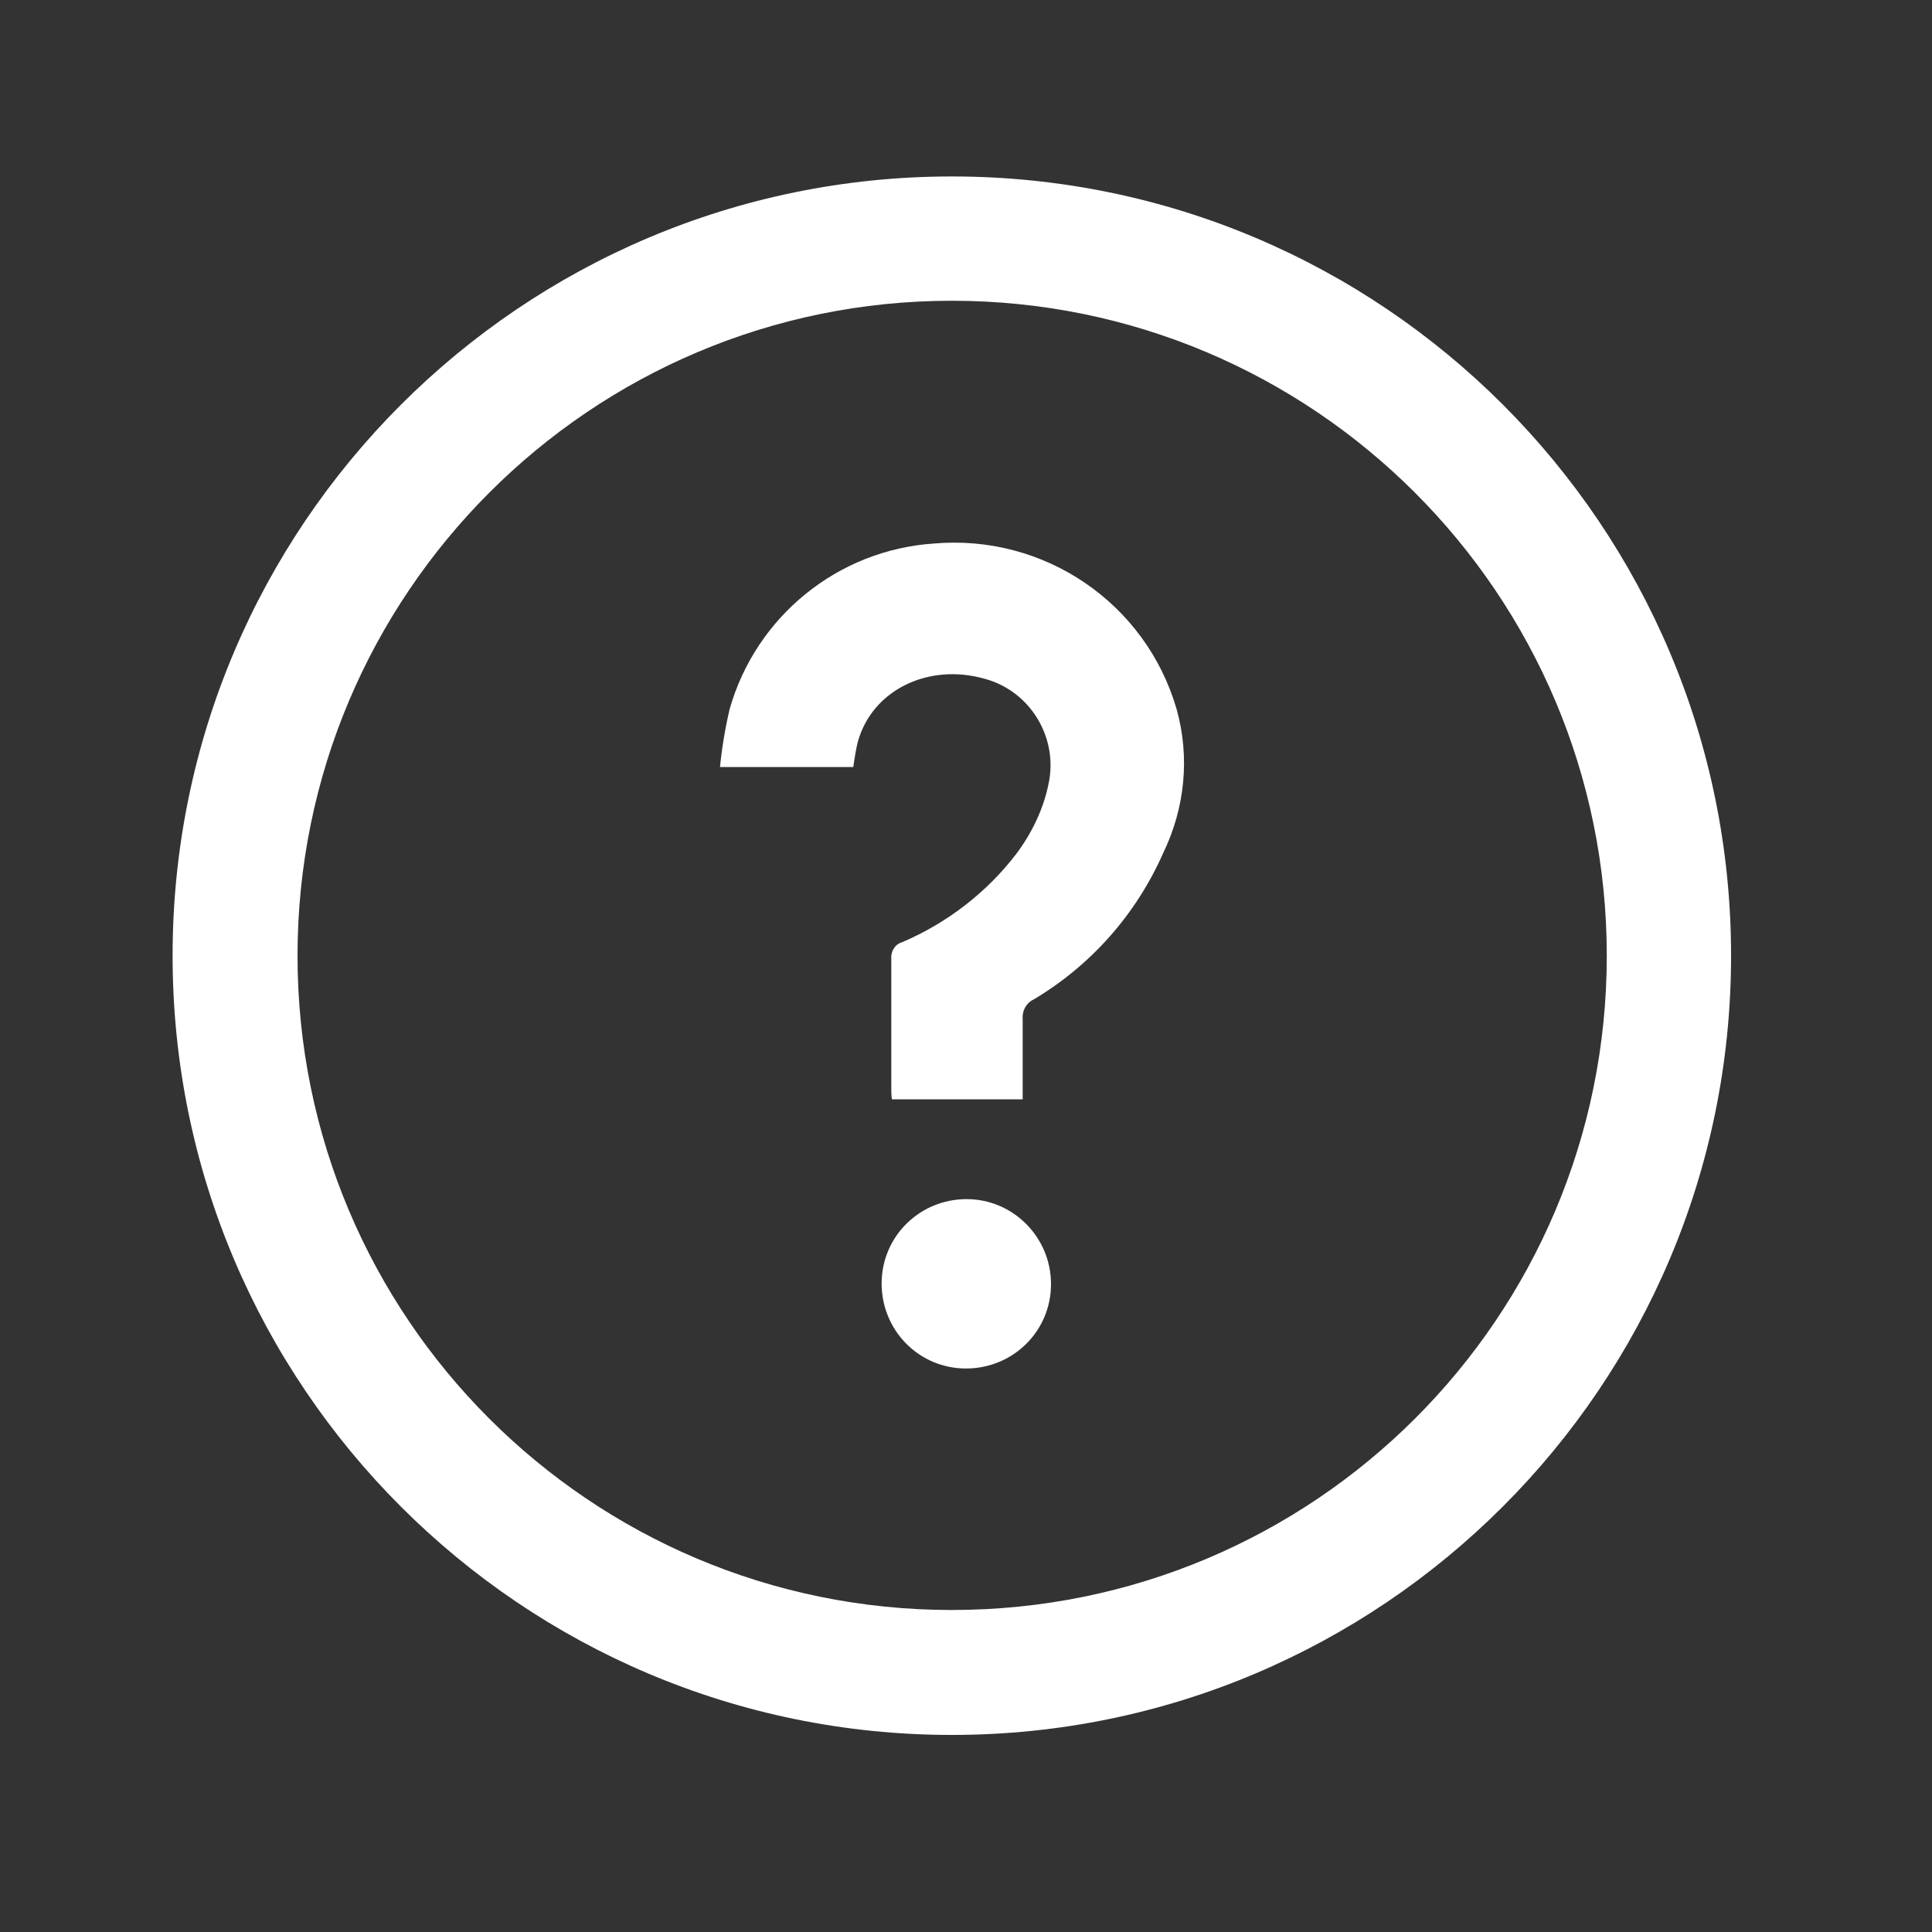
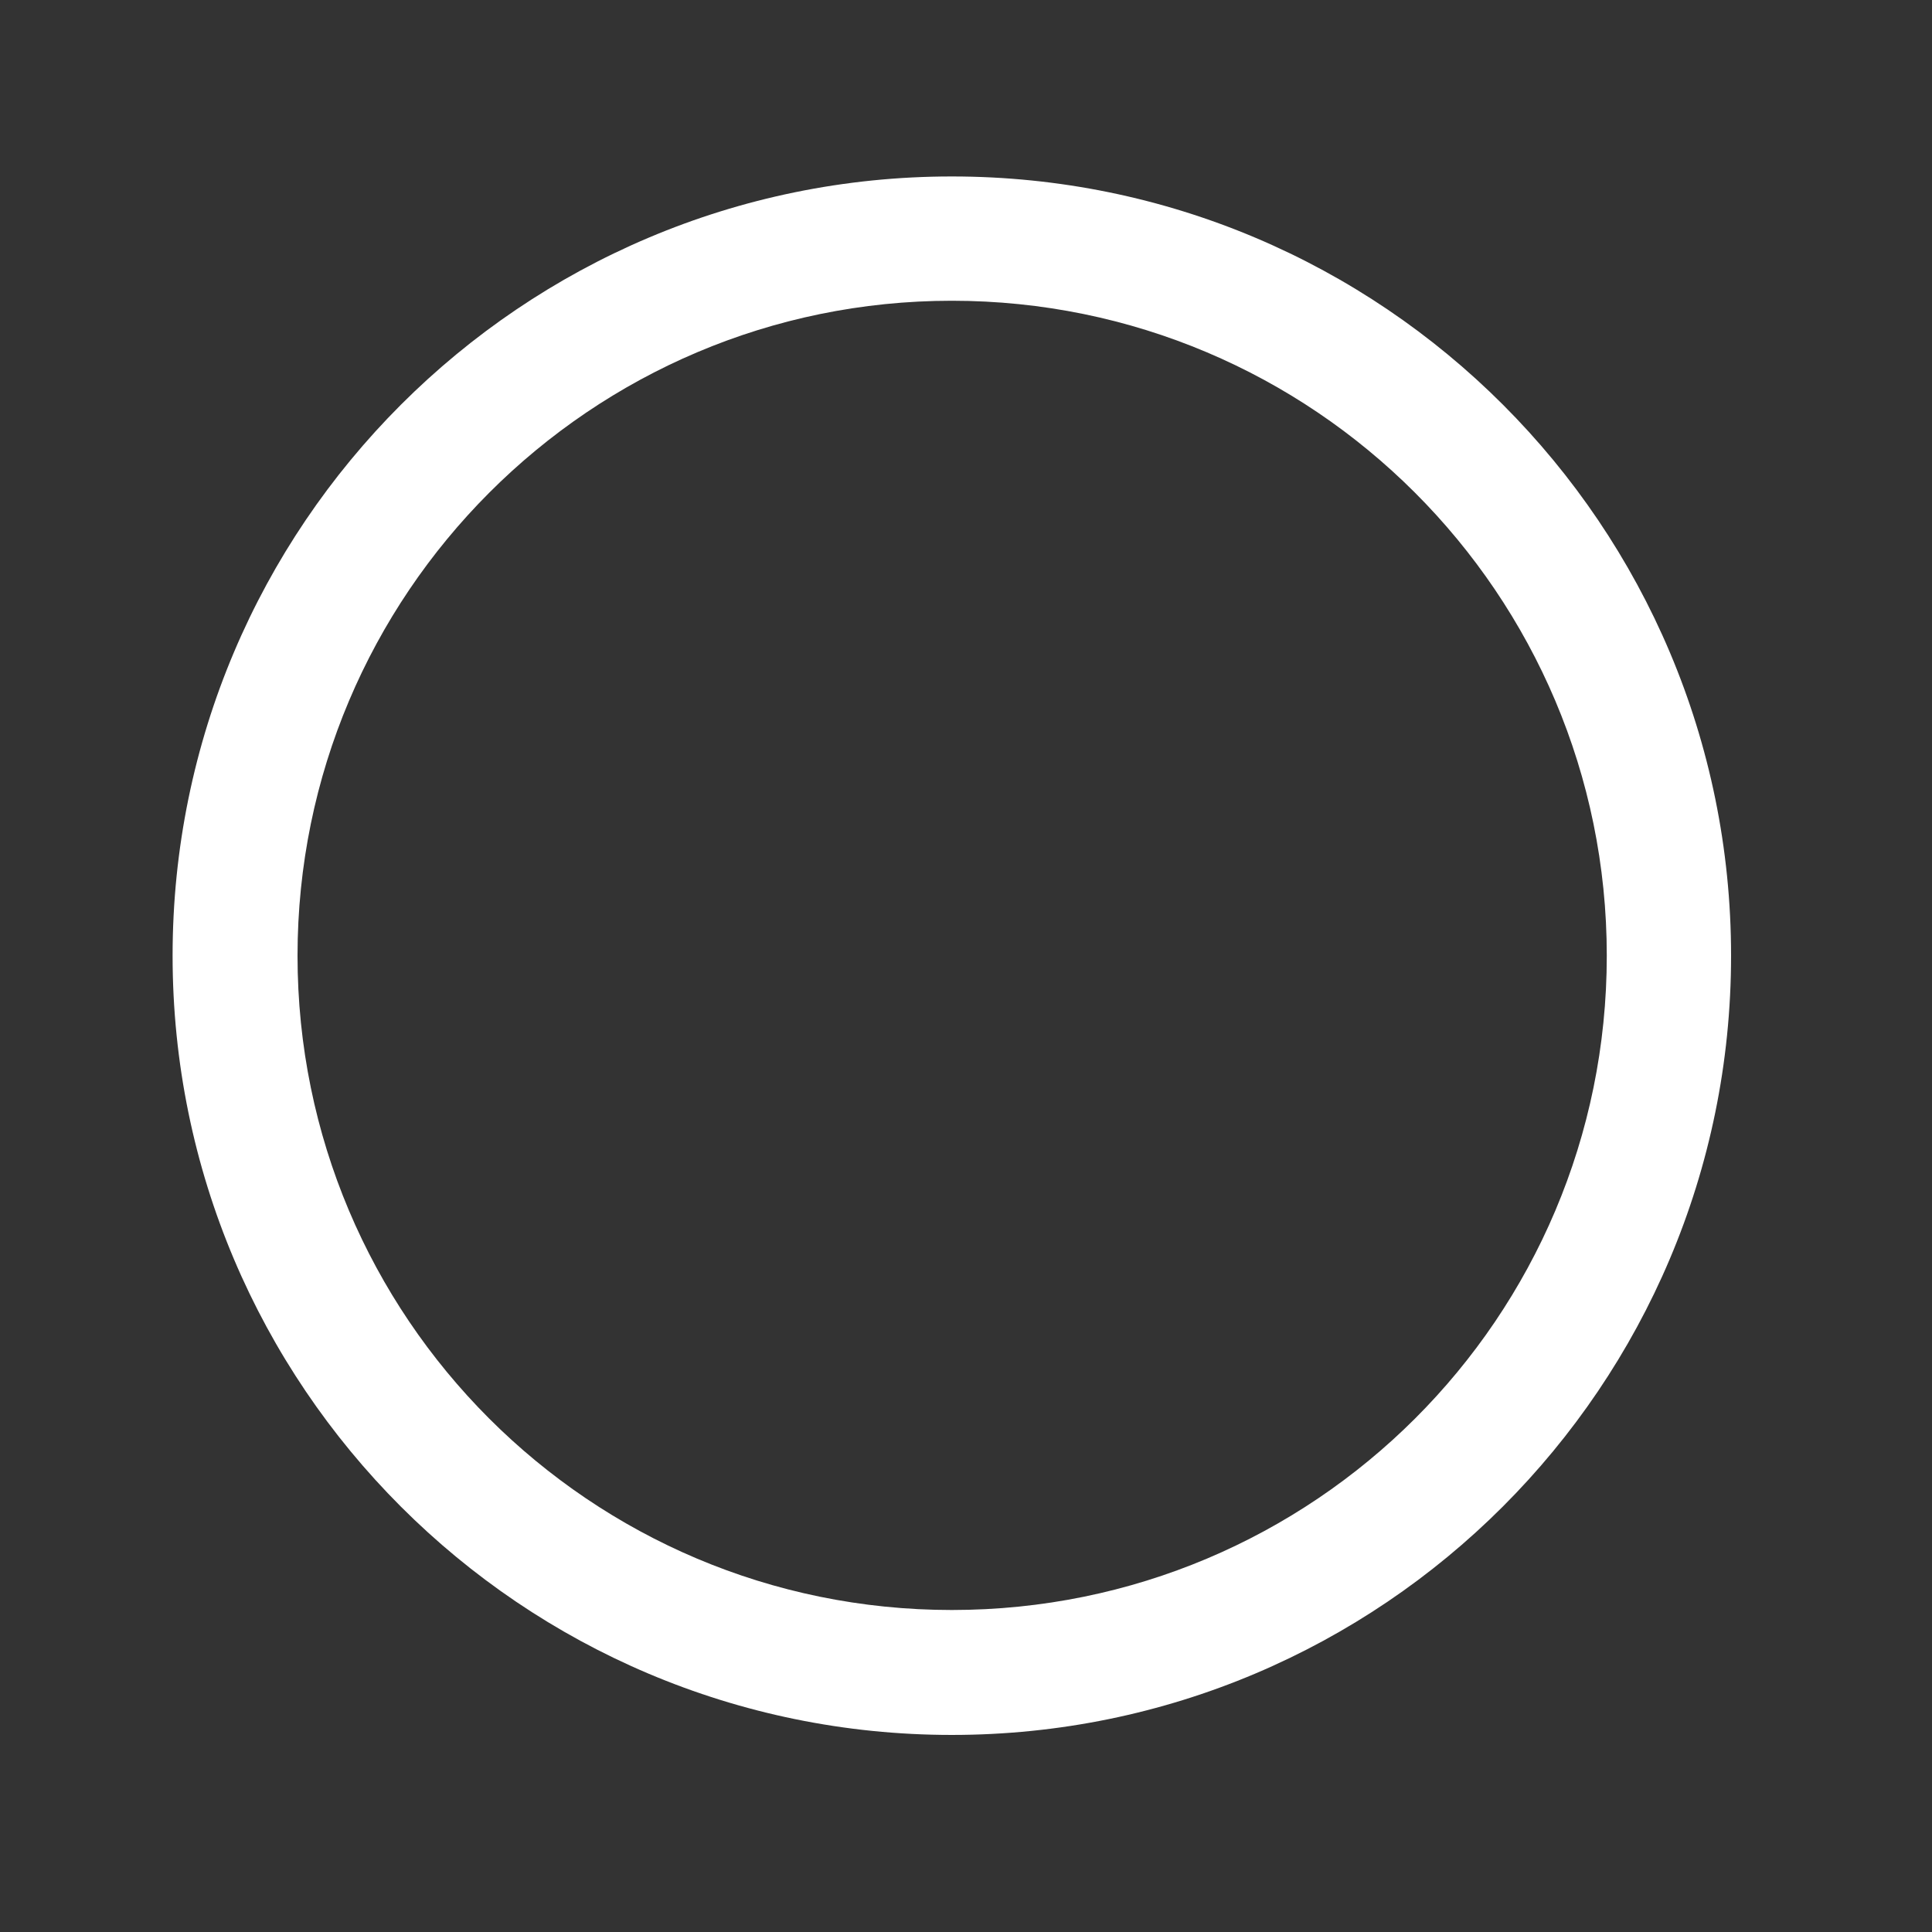
<svg xmlns="http://www.w3.org/2000/svg" version="1.1" id="Layer_1" x="0px" y="0px" viewBox="0 0 300 300" style="enable-background:new 0 0 300 300;" xml:space="preserve">
  <rect x="0" y="0" width="300" height="300" fill="#333333" stroke="none" />
  <style type="text/css">
	.st0{fill:#FFFFFF;}
</style>
  <path class="st0" d="M147.8,46.7c56.1,0,101.7,45.5,101.7,101.7S204,250,147.8,250S46.2,204.5,46.2,148.4S91.7,46.7,147.8,46.7   M147.8,27.4c-66.8,0-121,54.2-121,121s54.2,121,121,121s121-54.2,121-121S214.7,27.4,147.8,27.4z" />
-   <path class="st0" d="M150.1,186.2c-7.3,0-13.2,5.8-13.2,13.1c0,7.3,5.8,13.2,13.1,13.2c7.3,0,13.2-5.8,13.2-13.1c0,0,0,0,0,0  C163.2,192.1,157.3,186.2,150.1,186.2z M182.7,110.1c-4.8-16.5-20.6-27.2-37.7-25.7c-14.9,1-27.6,11.3-31.7,25.7c-0.7,3-1.2,6-1.5,9  h20.7c0.2-1.4,0.4-2.7,0.7-3.9c2.2-8,10.9-12.3,19.7-9.8c7.1,1.9,11.5,9.2,9.9,16.4c-0.8,3.9-2.6,7.6-5,10.8  c-4.6,6-10.7,10.7-17.7,13.7c-1.1,0.3-1.8,1.4-1.7,2.6c0,6.7,0,13.3,0,20c0,0.6,0,1.2,0.1,1.8h20.3c0-4.3,0-8.4,0-12.5  c-0.1-1.3,0.6-2.5,1.7-3c8.9-5.3,15.9-13.2,20.1-22.7C184,125.5,184.8,117.6,182.7,110.1z" />
</svg>